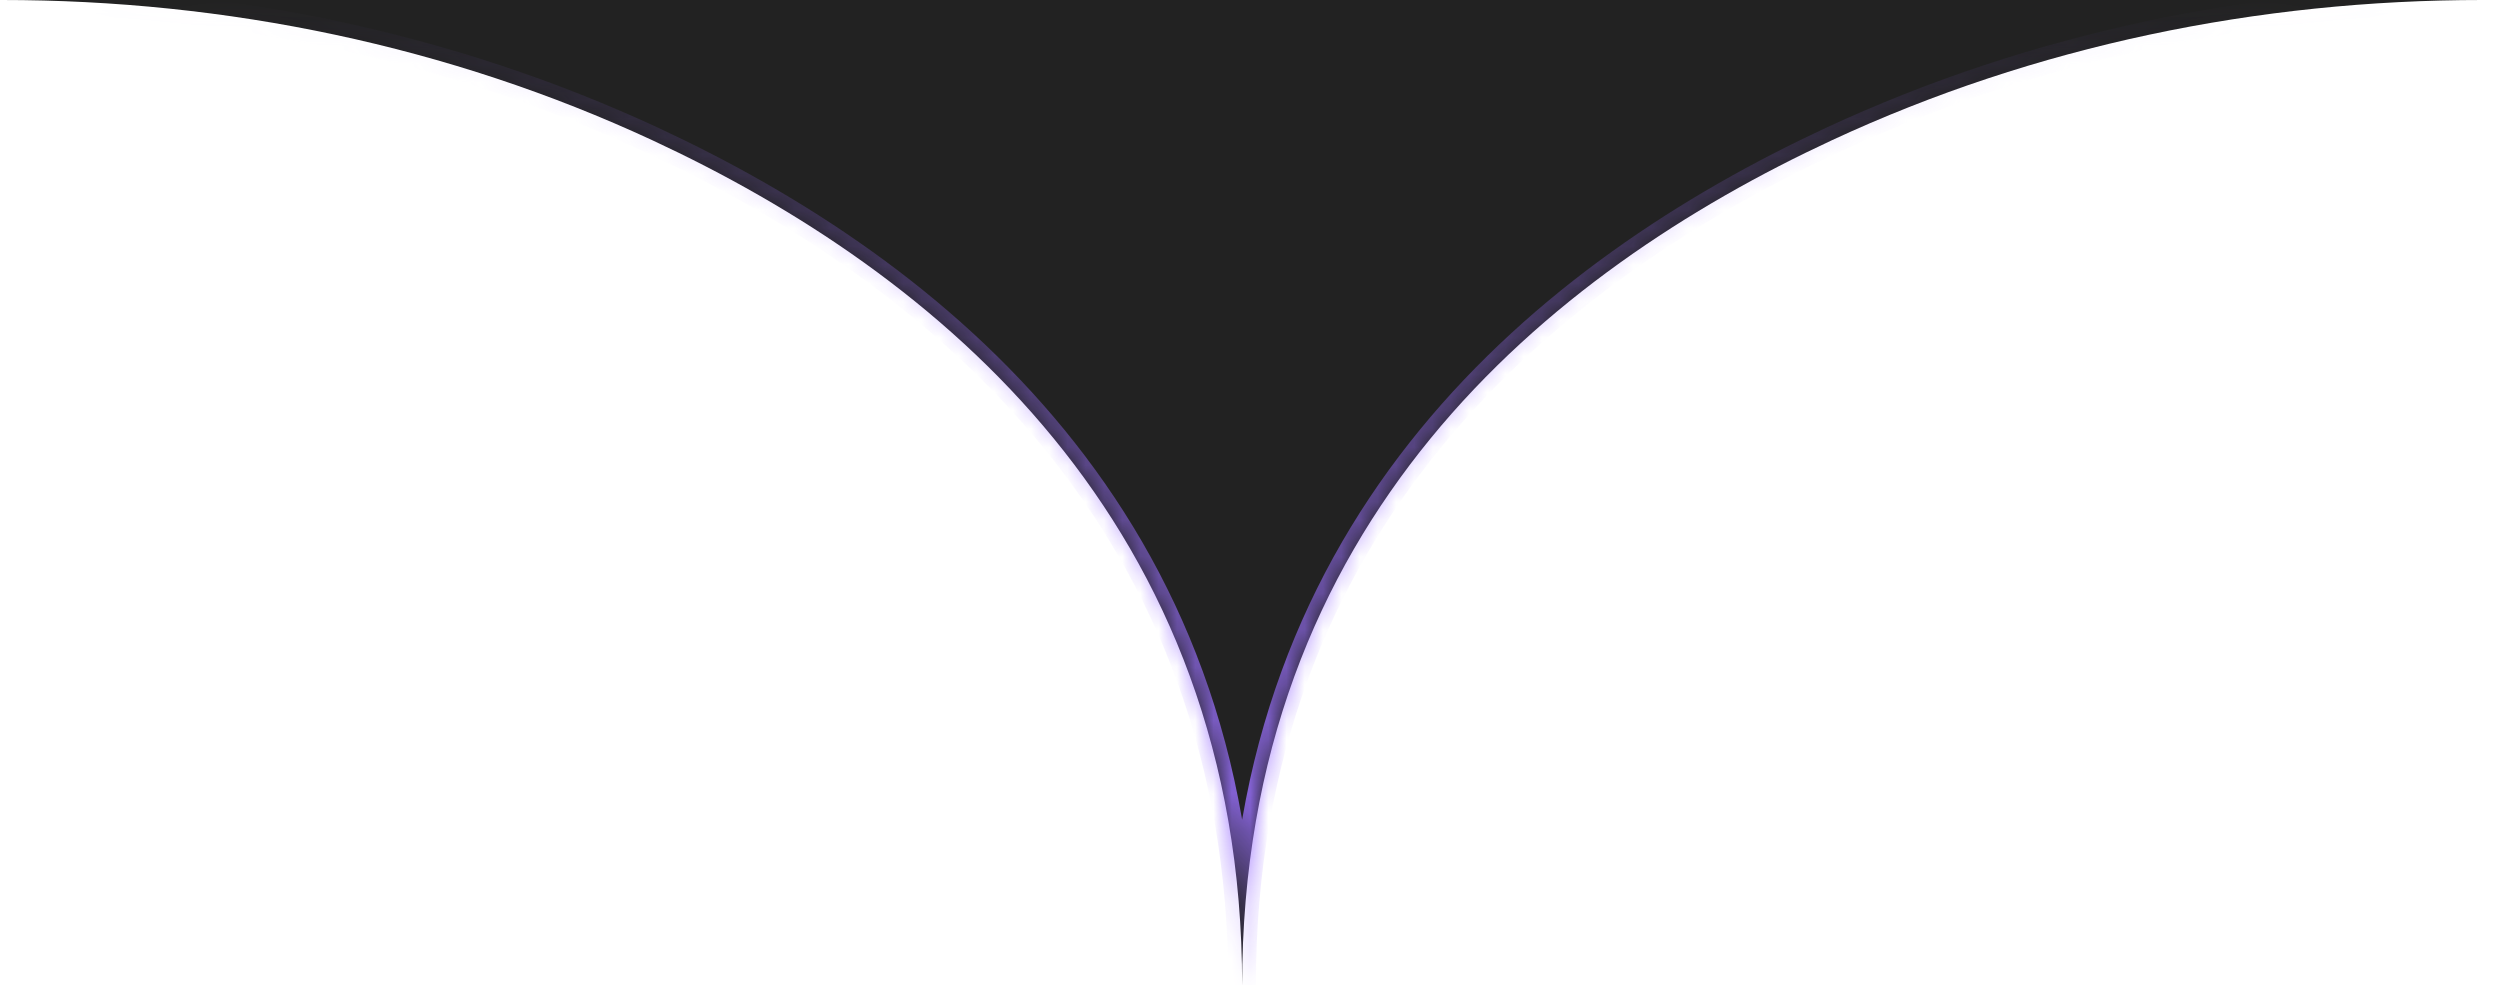
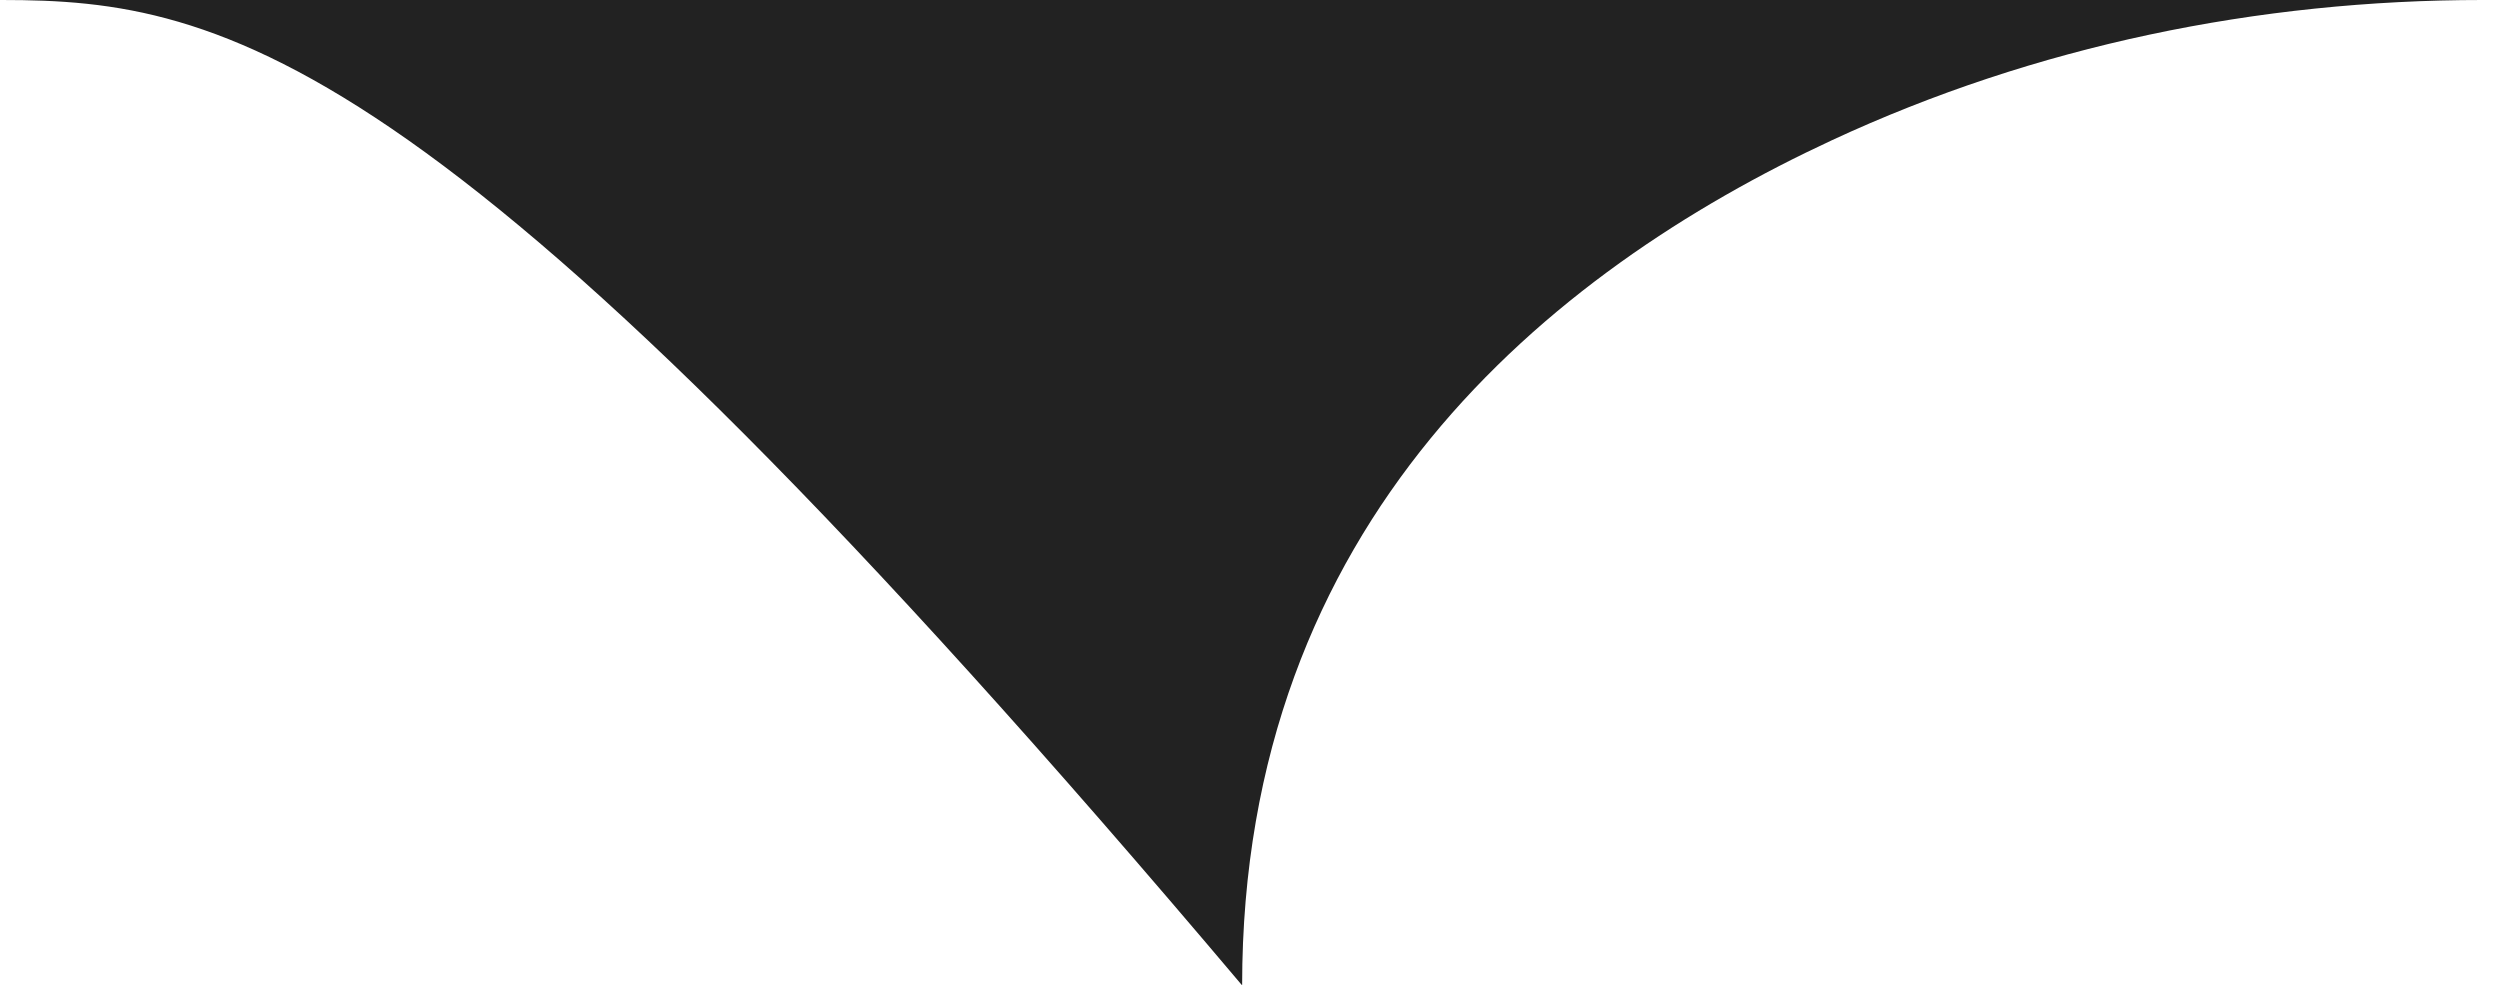
<svg xmlns="http://www.w3.org/2000/svg" width="137" height="54" viewBox="0 0 137 54" fill="none">
  <mask id="path-1-inside-1_1377_4214" fill="white">
-     <path d="M136.038 0C123.744 0 111.54 2.506 100.393 7.683C84.831 14.913 68.069 28.596 68.069 54C68.069 28.596 51.306 14.913 35.744 7.683C24.589 2.506 12.386 0 0.091 0" />
-   </mask>
-   <path d="M136.038 0C123.744 0 111.54 2.506 100.393 7.683C84.831 14.913 68.069 28.596 68.069 54C68.069 28.596 51.306 14.913 35.744 7.683C24.589 2.506 12.386 0 0.091 0" fill="#222222" />
-   <path d="M100.393 7.683L100.075 6.999L100.075 6.999L100.393 7.683ZM67.314 54C67.314 54.417 67.652 54.755 68.069 54.755C68.486 54.755 68.823 54.417 68.823 54H67.314ZM35.744 7.683L36.062 6.999L36.062 6.998L35.744 7.683ZM136.038 0V-0.755C123.642 -0.755 111.329 1.772 100.075 6.999L100.393 7.683L100.711 8.368C111.752 3.24 123.846 0.755 136.038 0.755V0ZM100.393 7.683L100.075 6.999C84.385 14.288 67.314 28.175 67.314 54H68.069H68.823C68.823 29.017 85.276 15.539 100.711 8.367L100.393 7.683ZM68.069 54H68.823C68.823 28.175 51.752 14.288 36.062 6.999L35.744 7.683L35.426 8.367C50.861 15.539 67.314 29.017 67.314 54H68.069ZM35.744 7.683L36.062 6.998C24.801 1.772 12.488 -0.755 0.091 -0.755V0V0.755C12.284 0.755 24.378 3.24 35.426 8.368L35.744 7.683Z" fill="url(#paint0_linear_1377_4214)" mask="url(#path-1-inside-1_1377_4214)" />
+     </mask>
+   <path d="M136.038 0C123.744 0 111.54 2.506 100.393 7.683C84.831 14.913 68.069 28.596 68.069 54C24.589 2.506 12.386 0 0.091 0" fill="#222222" />
  <defs>
    <linearGradient id="paint0_linear_1377_4214" x1="68.065" y1="0" x2="68.065" y2="54" gradientUnits="userSpaceOnUse">
      <stop stop-color="#9B71FF" stop-opacity="0" />
      <stop offset="1" stop-color="#9B71FF" />
    </linearGradient>
  </defs>
</svg>